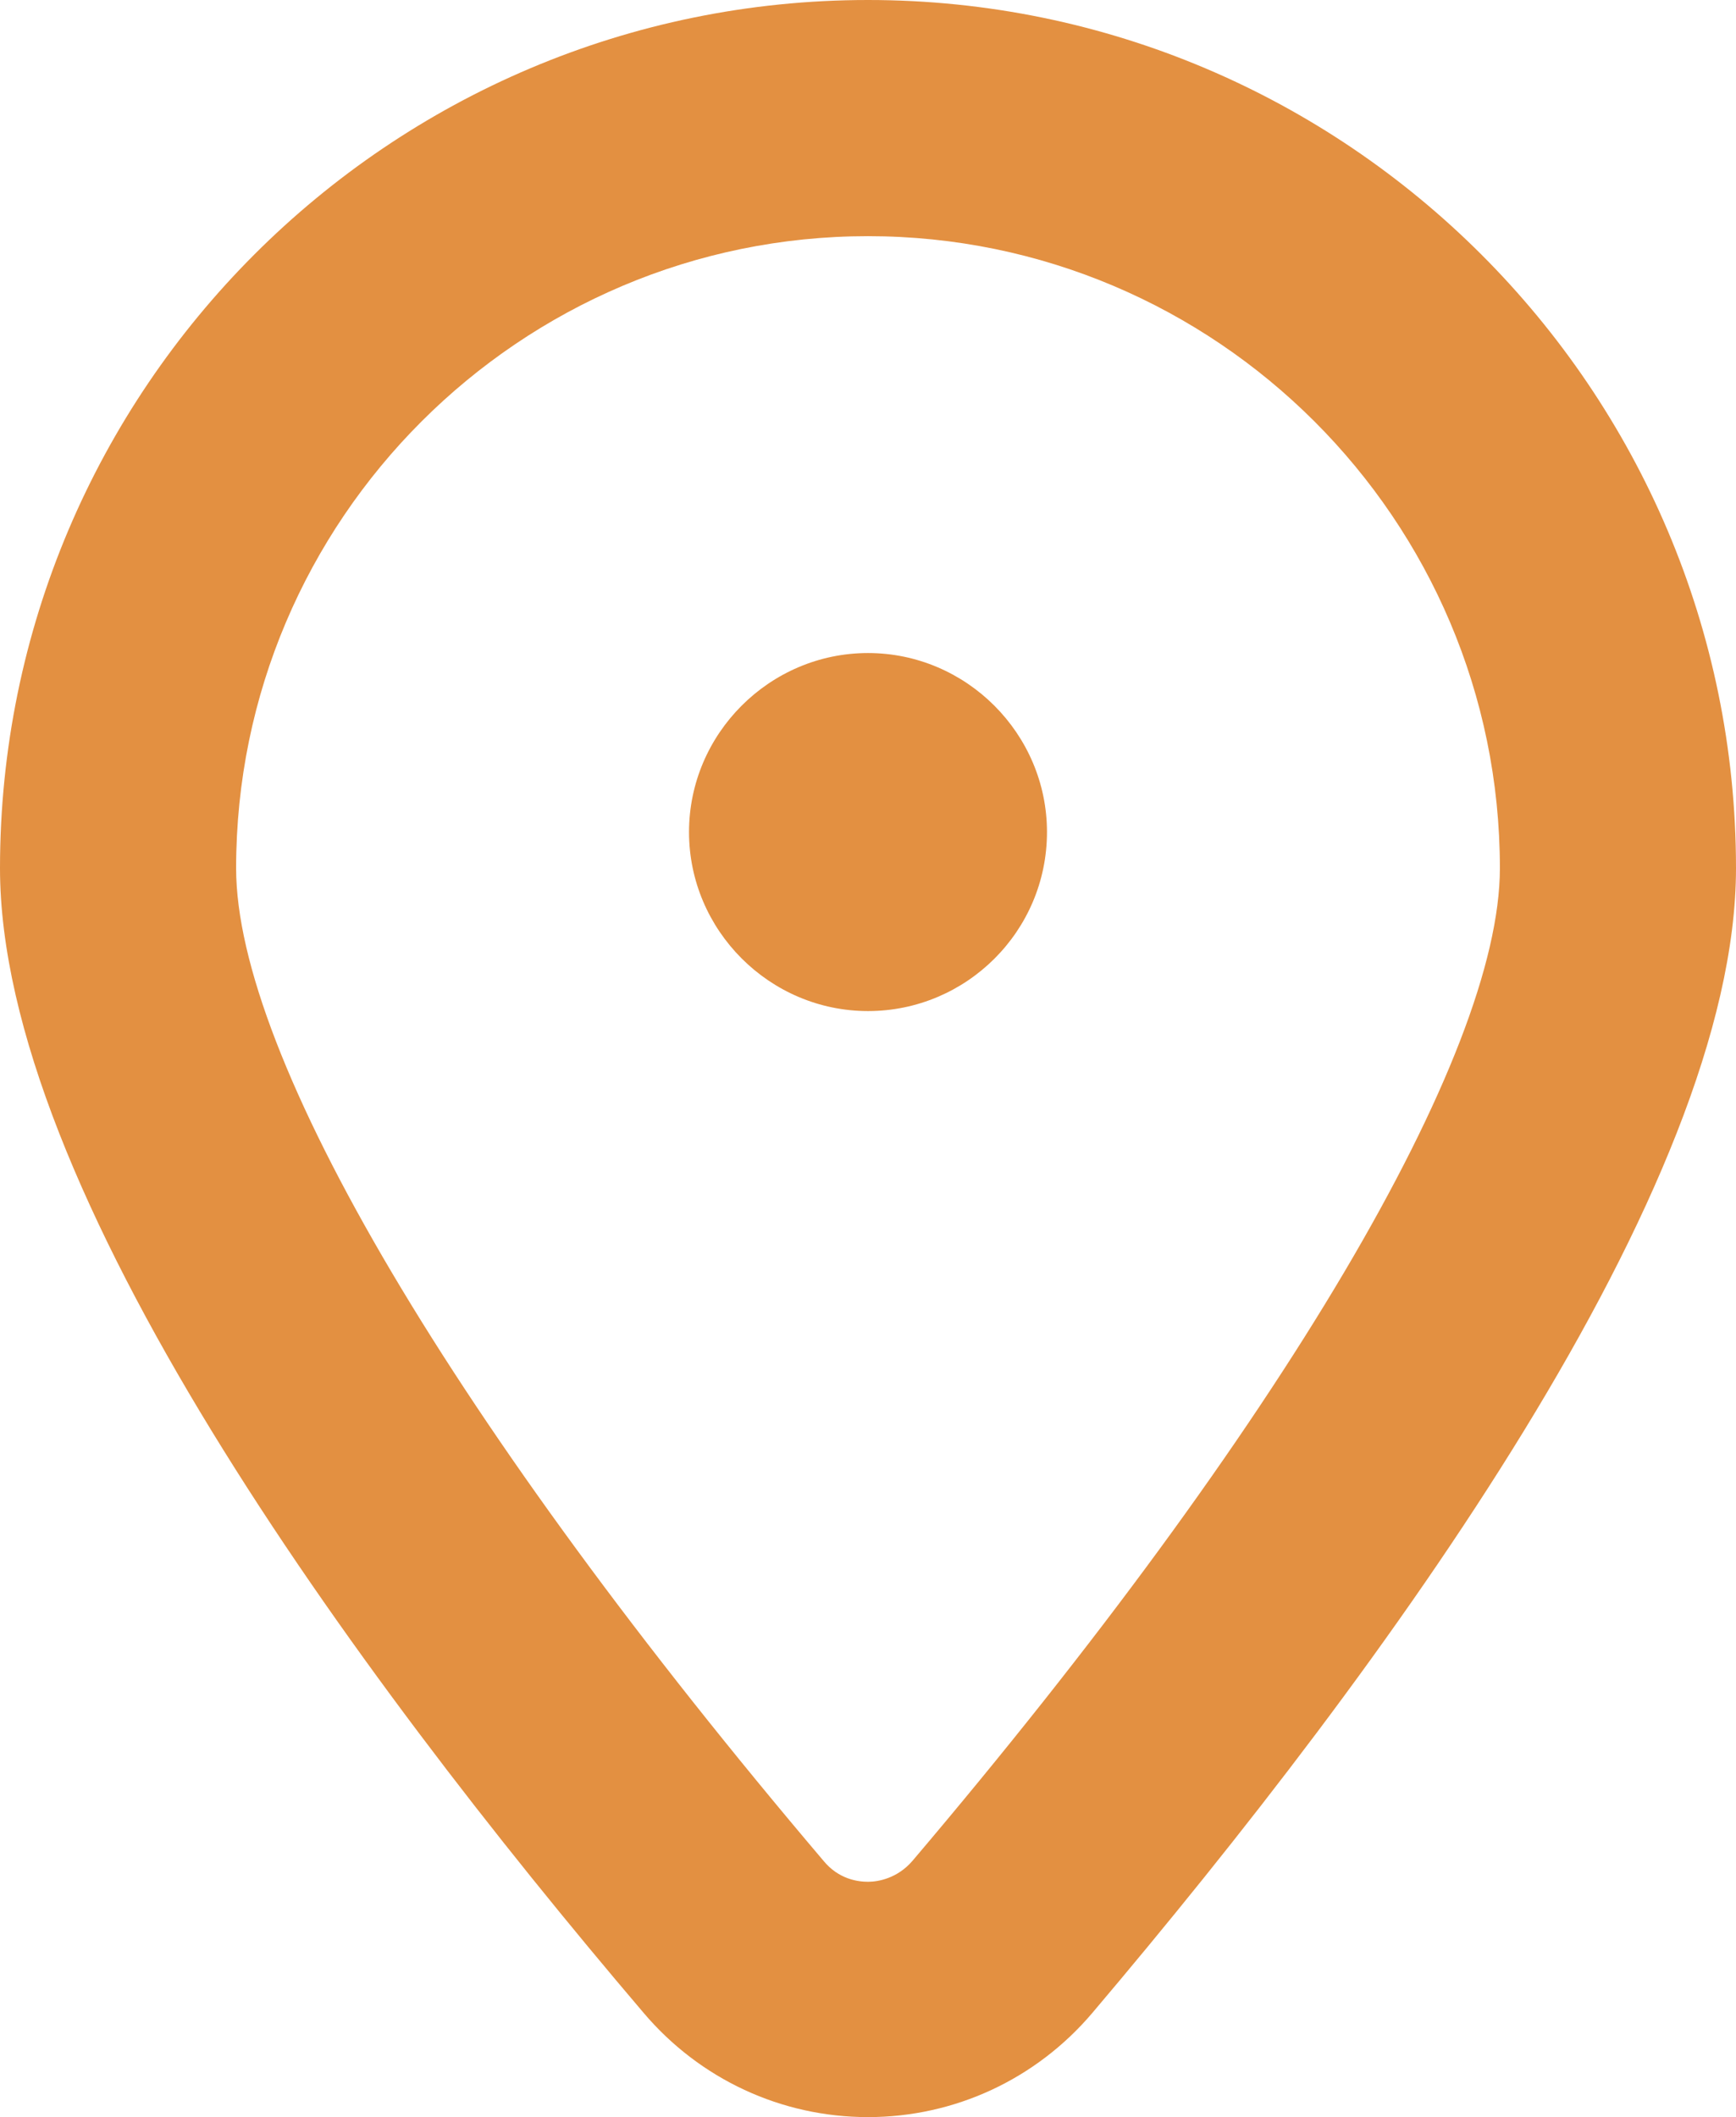
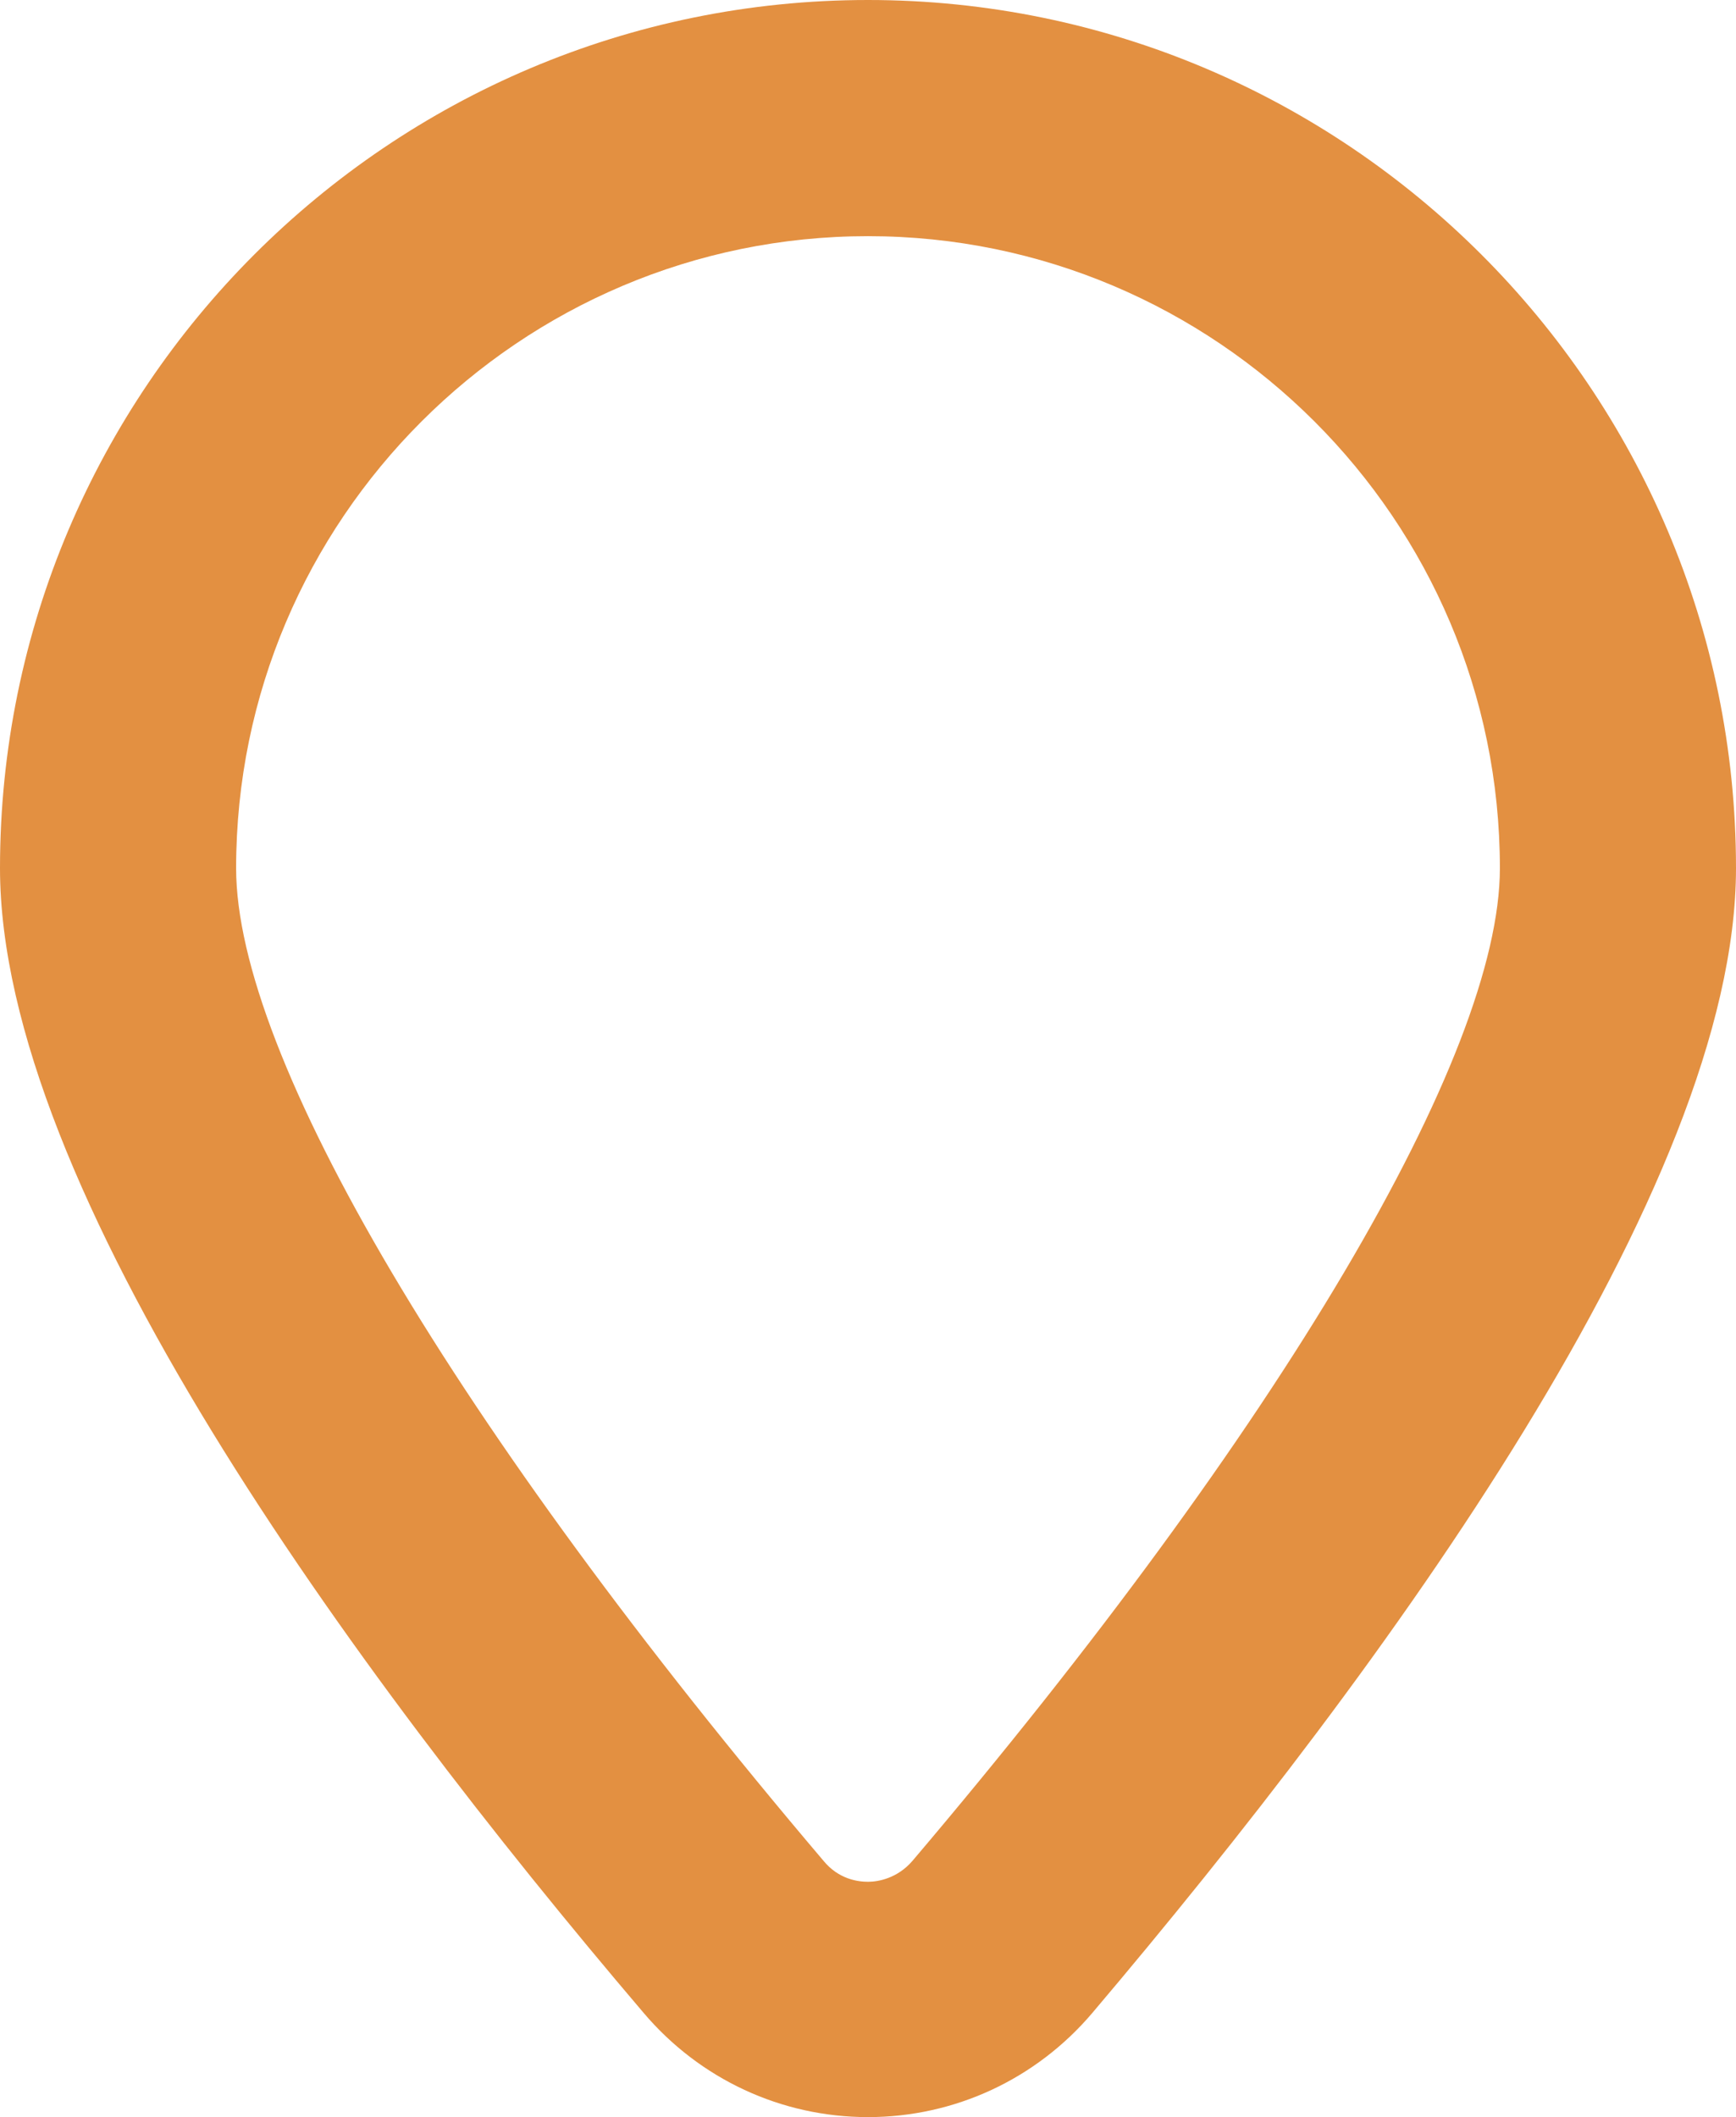
<svg xmlns="http://www.w3.org/2000/svg" id="b" viewBox="0 0 20.66 25.19">
  <defs>
    <style>.d{fill:#e39041;}</style>
  </defs>
  <g id="c">
    <path class="d" d="M10.33,0C4.63,0,0,4.63,0,10.33c0,3.8,4.16,9.51,7.66,13.62.67.79,1.64,1.24,2.67,1.24s2-.45,2.67-1.24c3.49-4.12,7.66-9.82,7.66-13.62C20.66,4.63,16.02,0,10.33,0ZM10.86,22.14c-.18.21-.41.25-.53.25s-.35-.03-.53-.25c-4.38-5.16-6.99-9.57-6.99-11.81,0-4.15,3.38-7.52,7.52-7.52s7.52,3.37,7.52,7.52c0,2.23-2.61,6.65-6.99,11.81Z" />
-     <path class="d" d="M12.46,9.9c0,1.18-.96,2.13-2.13,2.13s-2.13-.96-2.13-2.13.96-2.13,2.13-2.13,2.13.96,2.13,2.13Z" />
  </g>
</svg>